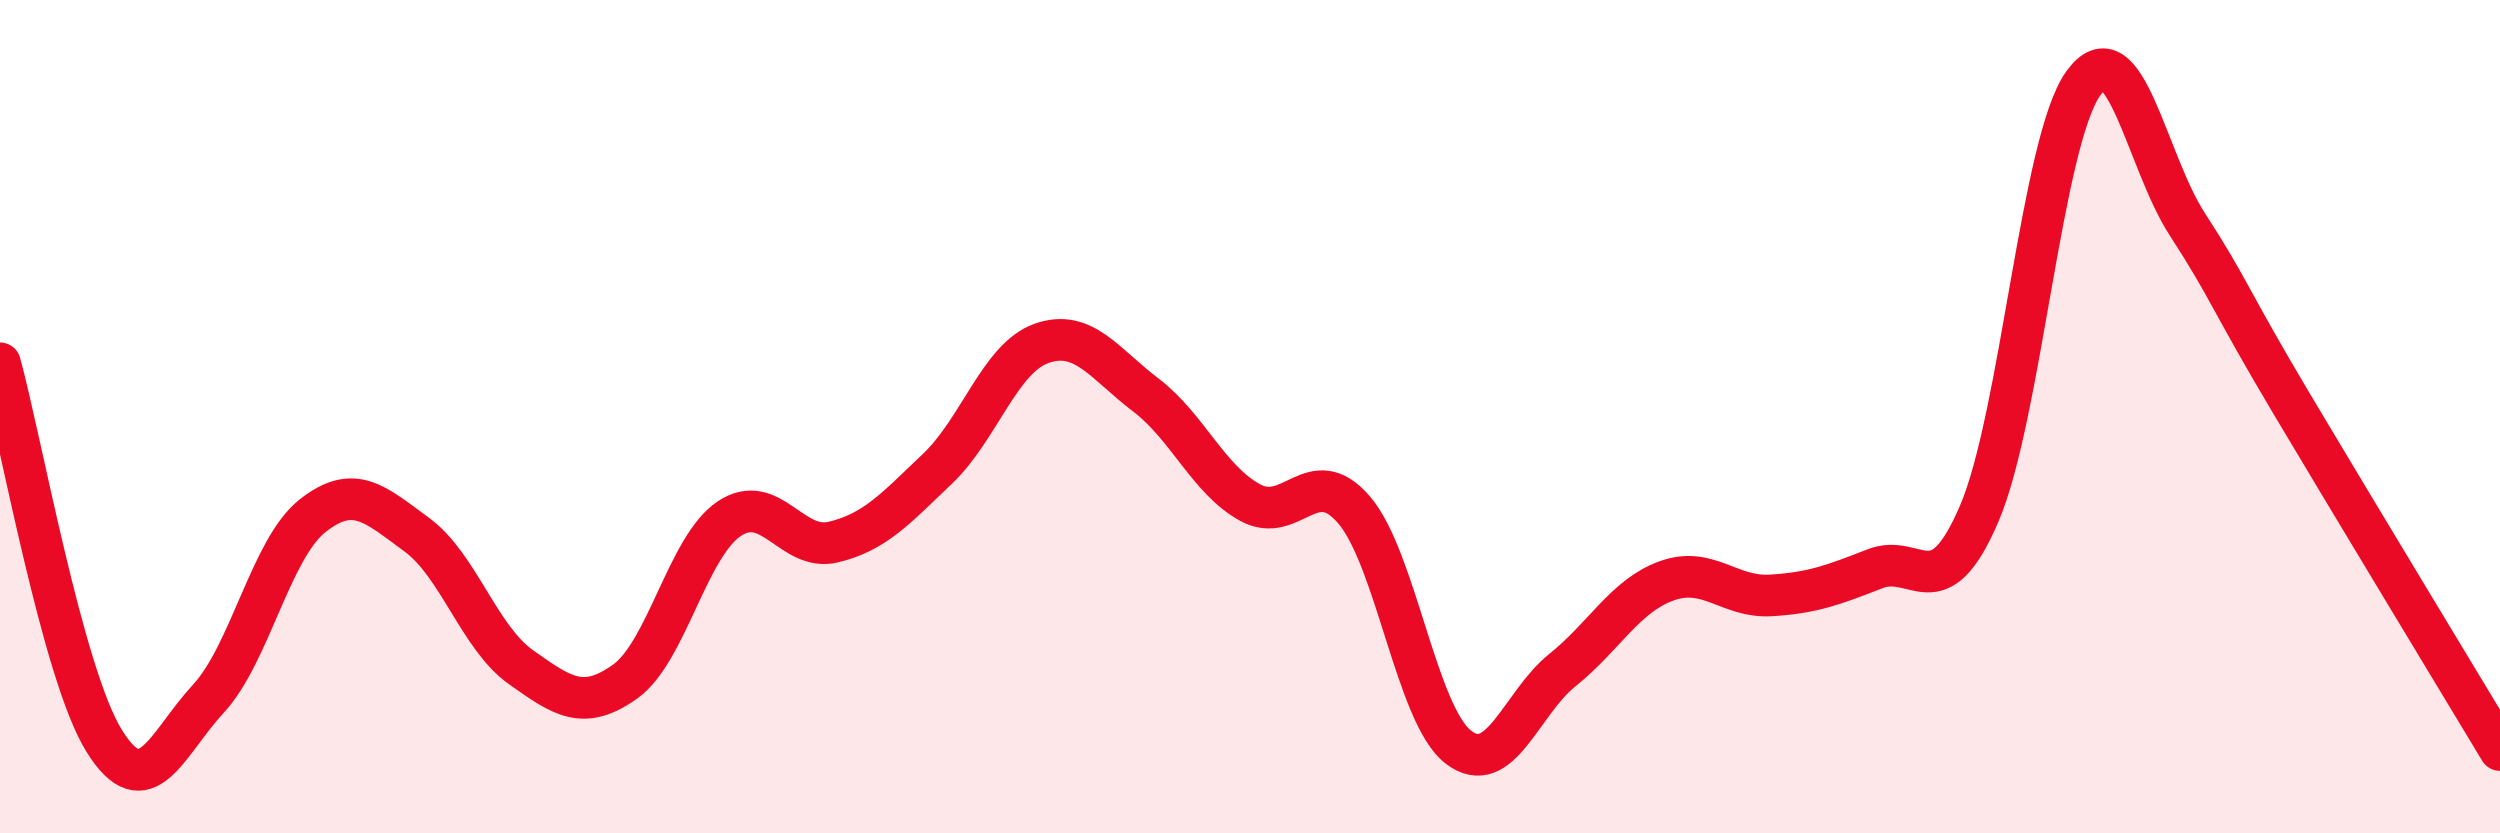
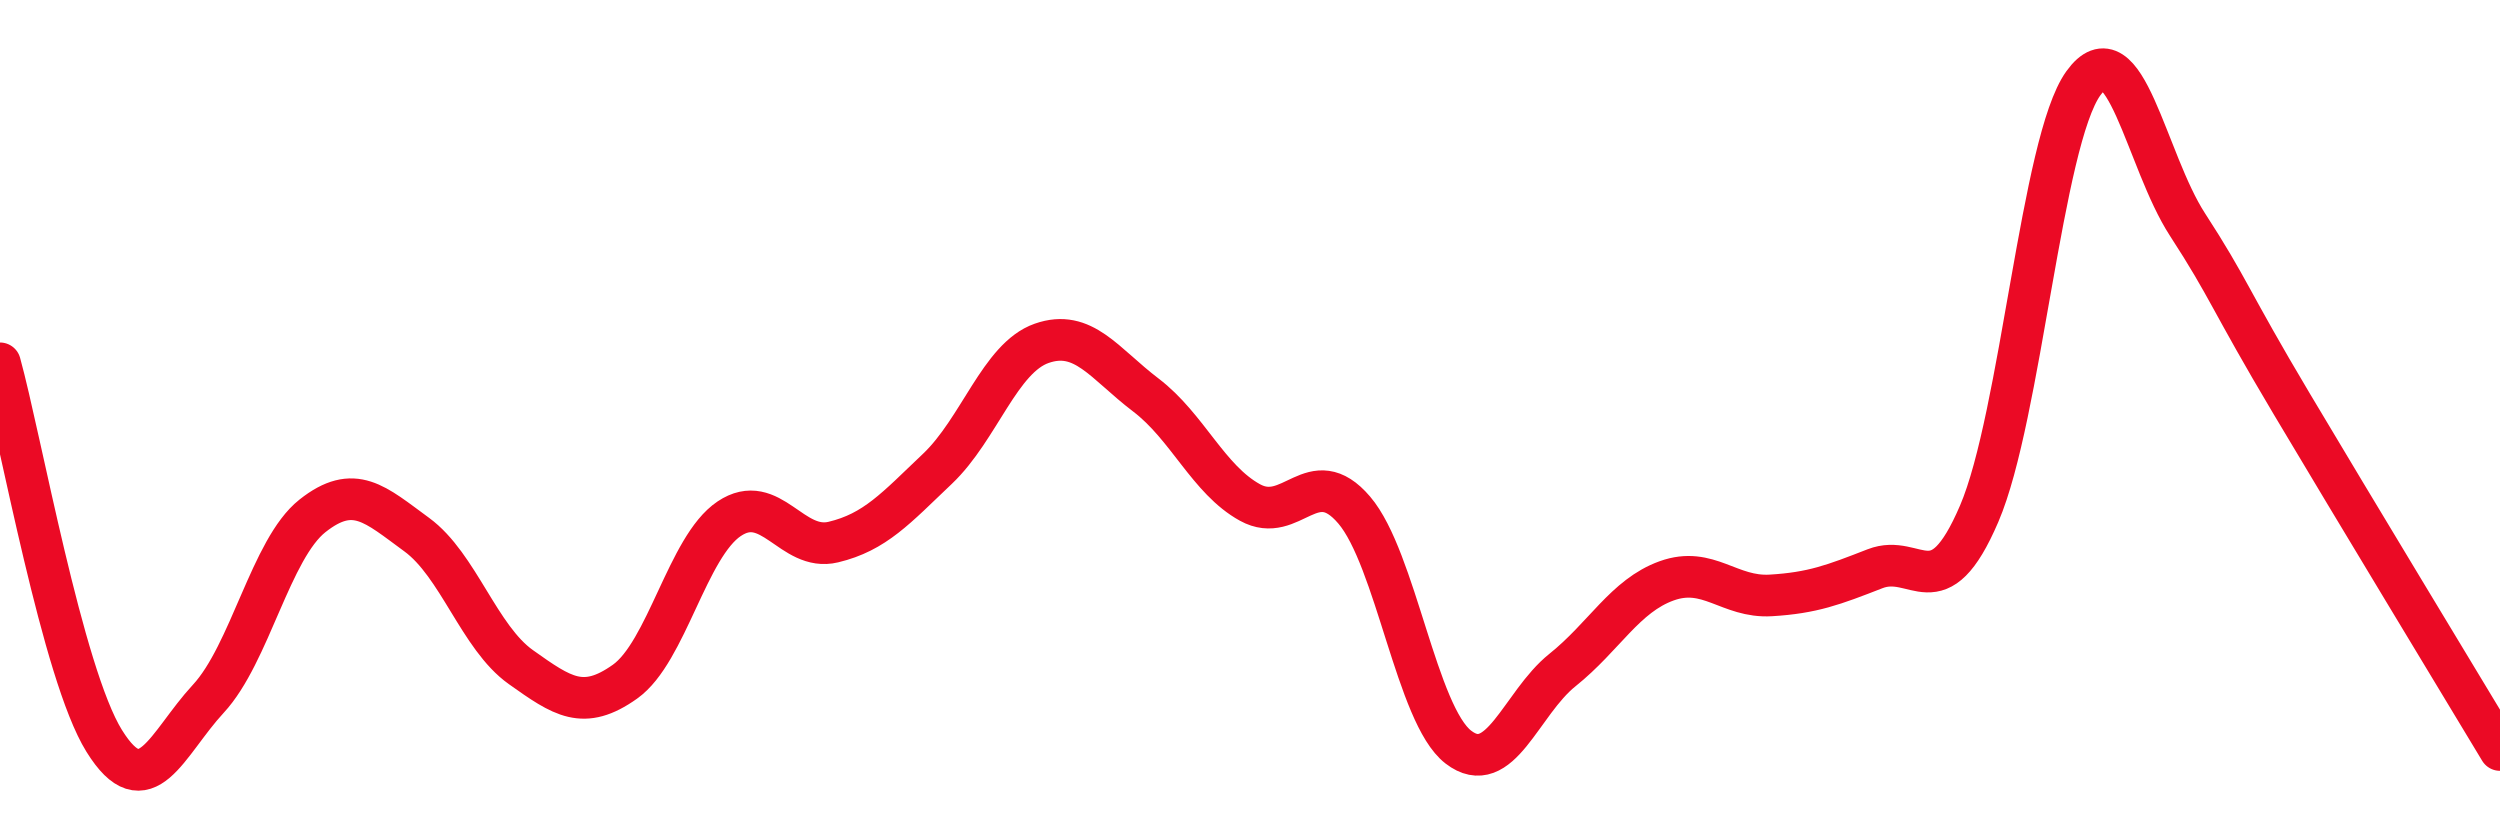
<svg xmlns="http://www.w3.org/2000/svg" width="60" height="20" viewBox="0 0 60 20">
-   <path d="M 0,8.72 C 0.5,10.53 1.5,16.17 2.5,17.78 C 3.5,19.39 4,17.85 5,16.77 C 6,15.69 6.5,13.17 7.5,12.38 C 8.5,11.59 9,12.1 10,12.83 C 11,13.56 11.5,15.3 12.5,16.01 C 13.5,16.72 14,17.07 15,16.36 C 16,15.65 16.5,13.12 17.5,12.45 C 18.5,11.78 19,13.25 20,13.01 C 21,12.77 21.5,12.2 22.5,11.25 C 23.5,10.3 24,8.59 25,8.24 C 26,7.89 26.5,8.72 27.5,9.48 C 28.5,10.24 29,11.51 30,12.06 C 31,12.61 31.5,11.07 32.5,12.24 C 33.5,13.41 34,17.16 35,17.93 C 36,18.7 36.5,16.88 37.5,16.08 C 38.5,15.28 39,14.3 40,13.94 C 41,13.58 41.5,14.35 42.5,14.29 C 43.5,14.23 44,14.04 45,13.65 C 46,13.26 46.5,14.66 47.5,12.33 C 48.5,10 49,3.39 50,2 C 51,0.61 51.5,3.85 52.5,5.39 C 53.5,6.93 53.5,7.17 55,9.69 C 56.5,12.21 59,16.34 60,18L60 20L0 20Z" fill="#EB0A25" opacity="0.1" stroke-linecap="round" stroke-linejoin="round" />
  <path d="M 0,8.72 C 0.5,10.53 1.5,16.17 2.5,17.78 C 3.5,19.39 4,17.85 5,16.77 C 6,15.69 6.5,13.17 7.5,12.38 C 8.5,11.59 9,12.1 10,12.83 C 11,13.56 11.5,15.3 12.5,16.01 C 13.5,16.72 14,17.07 15,16.36 C 16,15.65 16.5,13.12 17.5,12.45 C 18.5,11.78 19,13.25 20,13.01 C 21,12.77 21.5,12.2 22.5,11.25 C 23.5,10.3 24,8.59 25,8.24 C 26,7.89 26.5,8.72 27.5,9.48 C 28.5,10.24 29,11.51 30,12.06 C 31,12.61 31.5,11.07 32.5,12.24 C 33.5,13.41 34,17.16 35,17.93 C 36,18.7 36.5,16.88 37.5,16.08 C 38.5,15.28 39,14.3 40,13.94 C 41,13.58 41.5,14.35 42.5,14.29 C 43.5,14.23 44,14.04 45,13.65 C 46,13.26 46.5,14.66 47.5,12.33 C 48.5,10 49,3.39 50,2 C 51,0.61 51.5,3.85 52.5,5.39 C 53.5,6.93 53.5,7.17 55,9.69 C 56.5,12.21 59,16.34 60,18" stroke="#EB0A25" stroke-width="1" fill="none" stroke-linecap="round" stroke-linejoin="round" />
</svg>